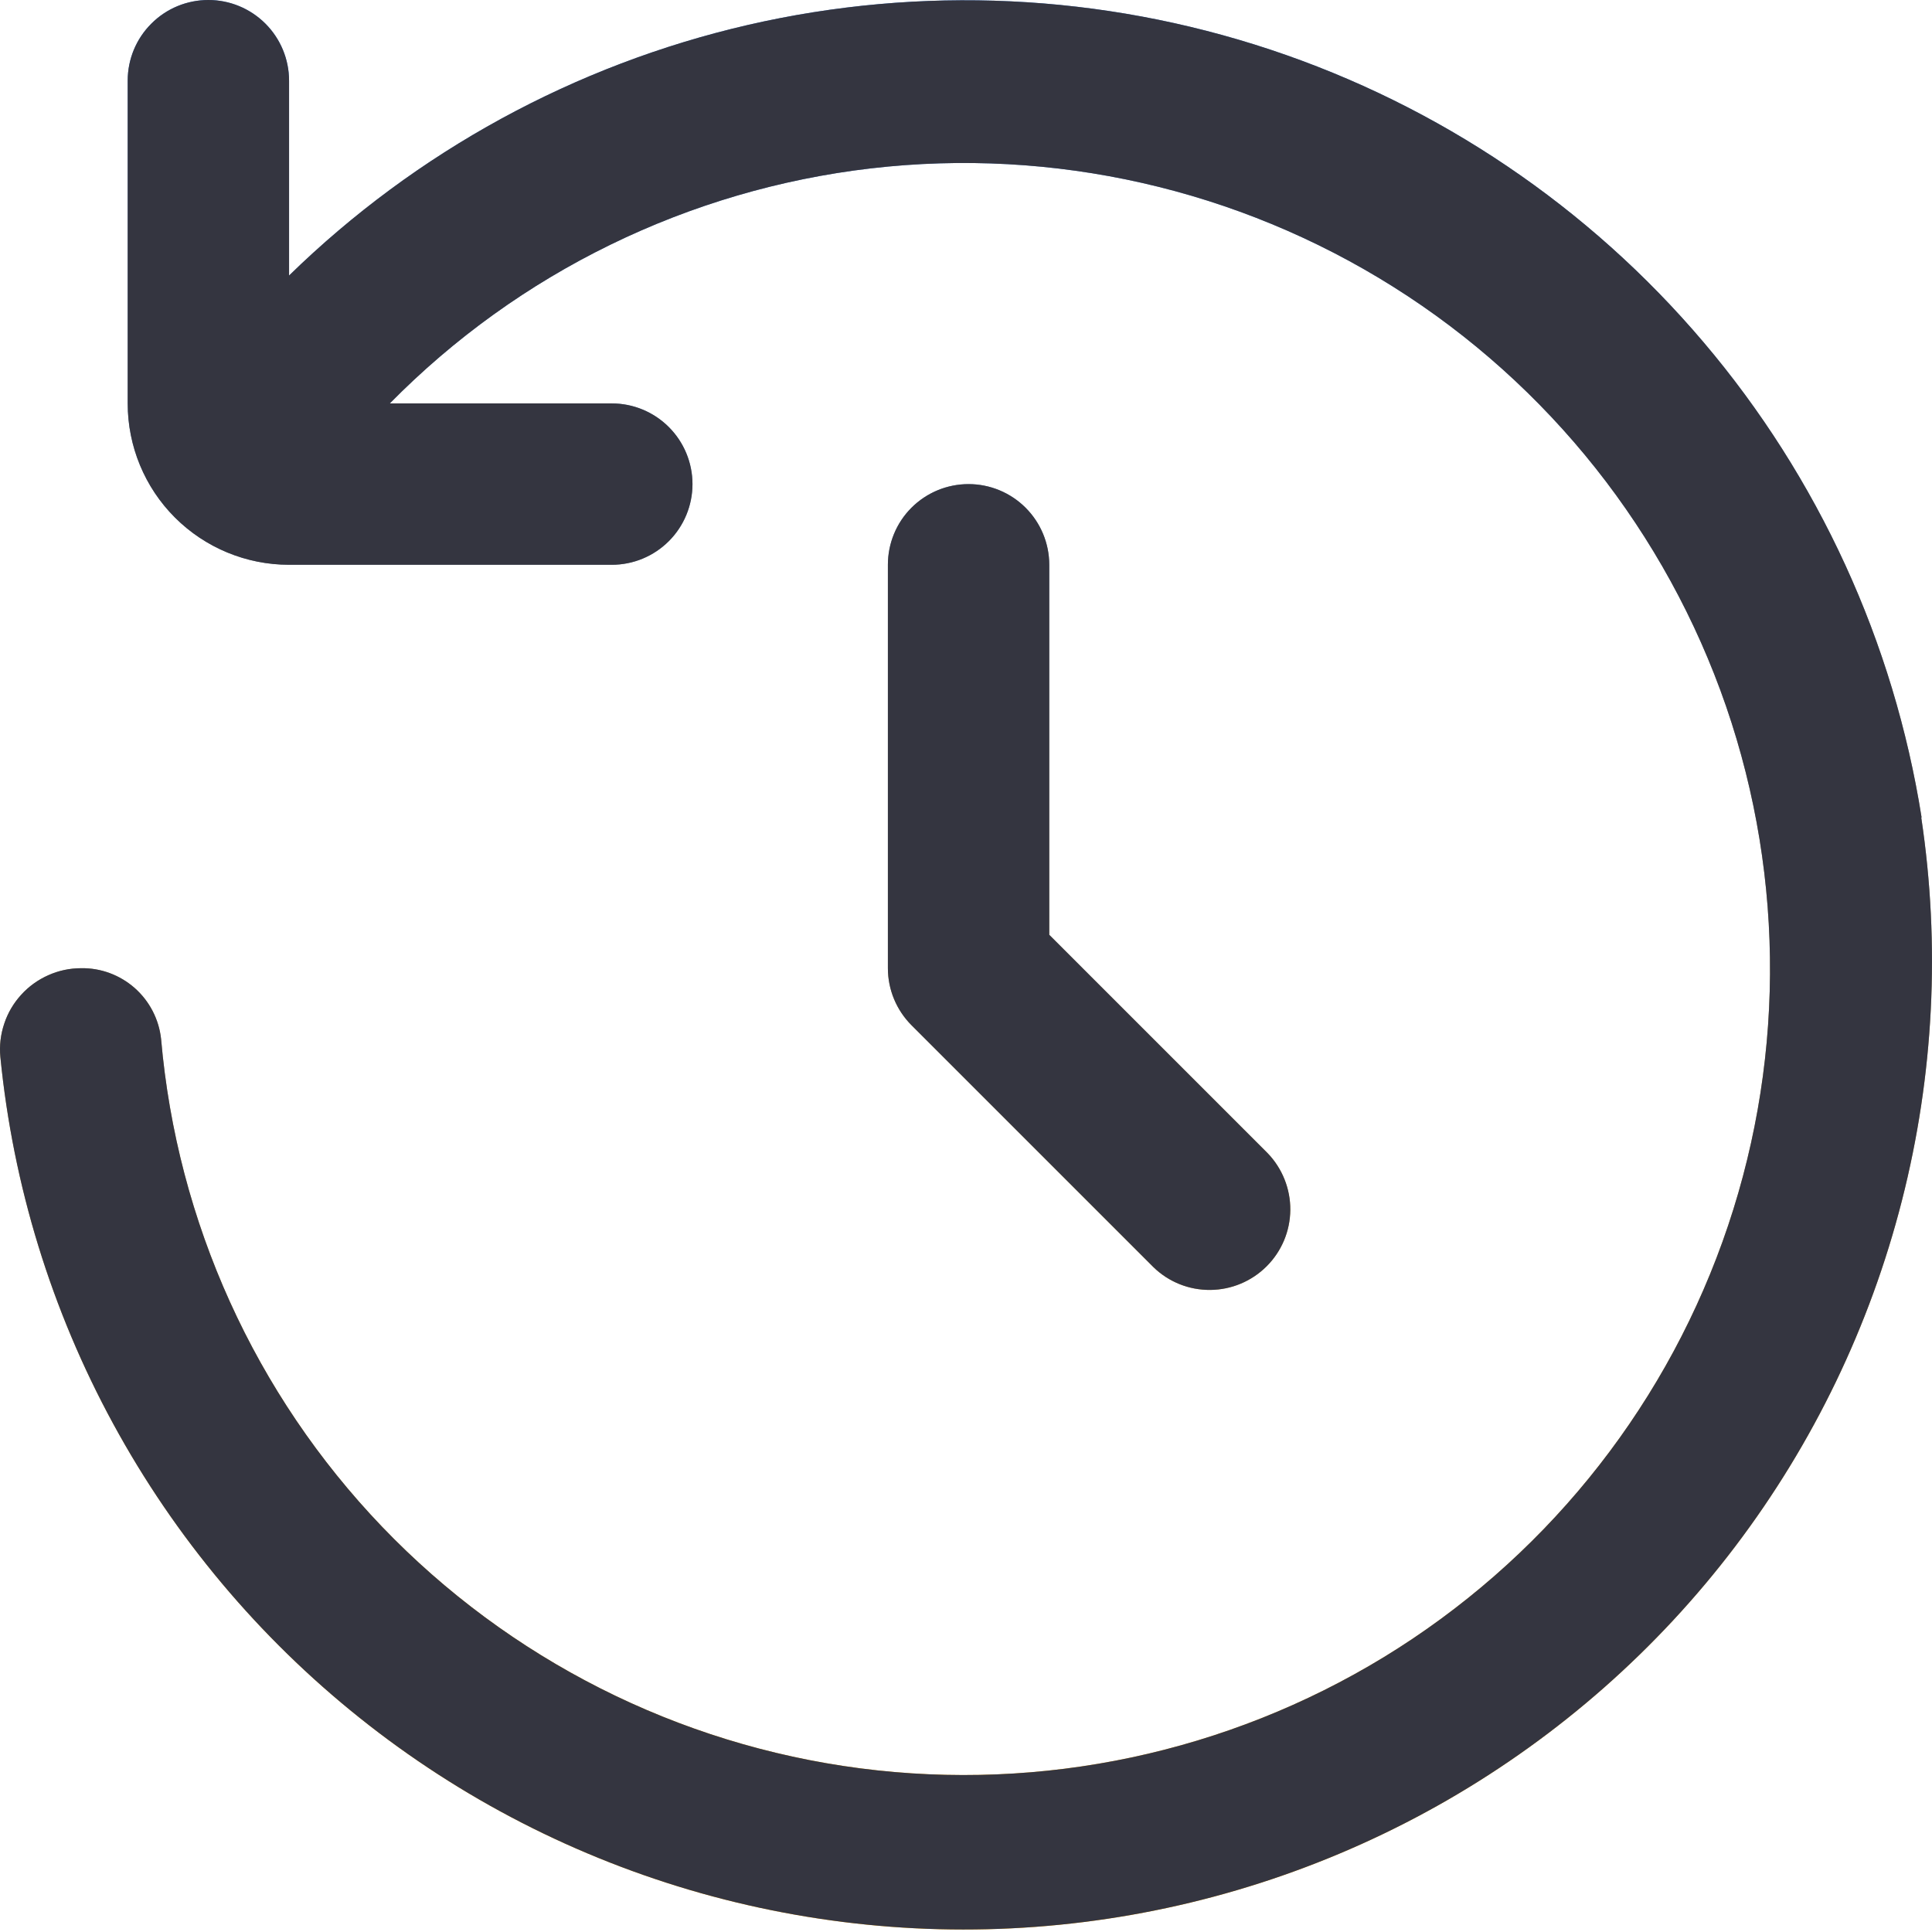
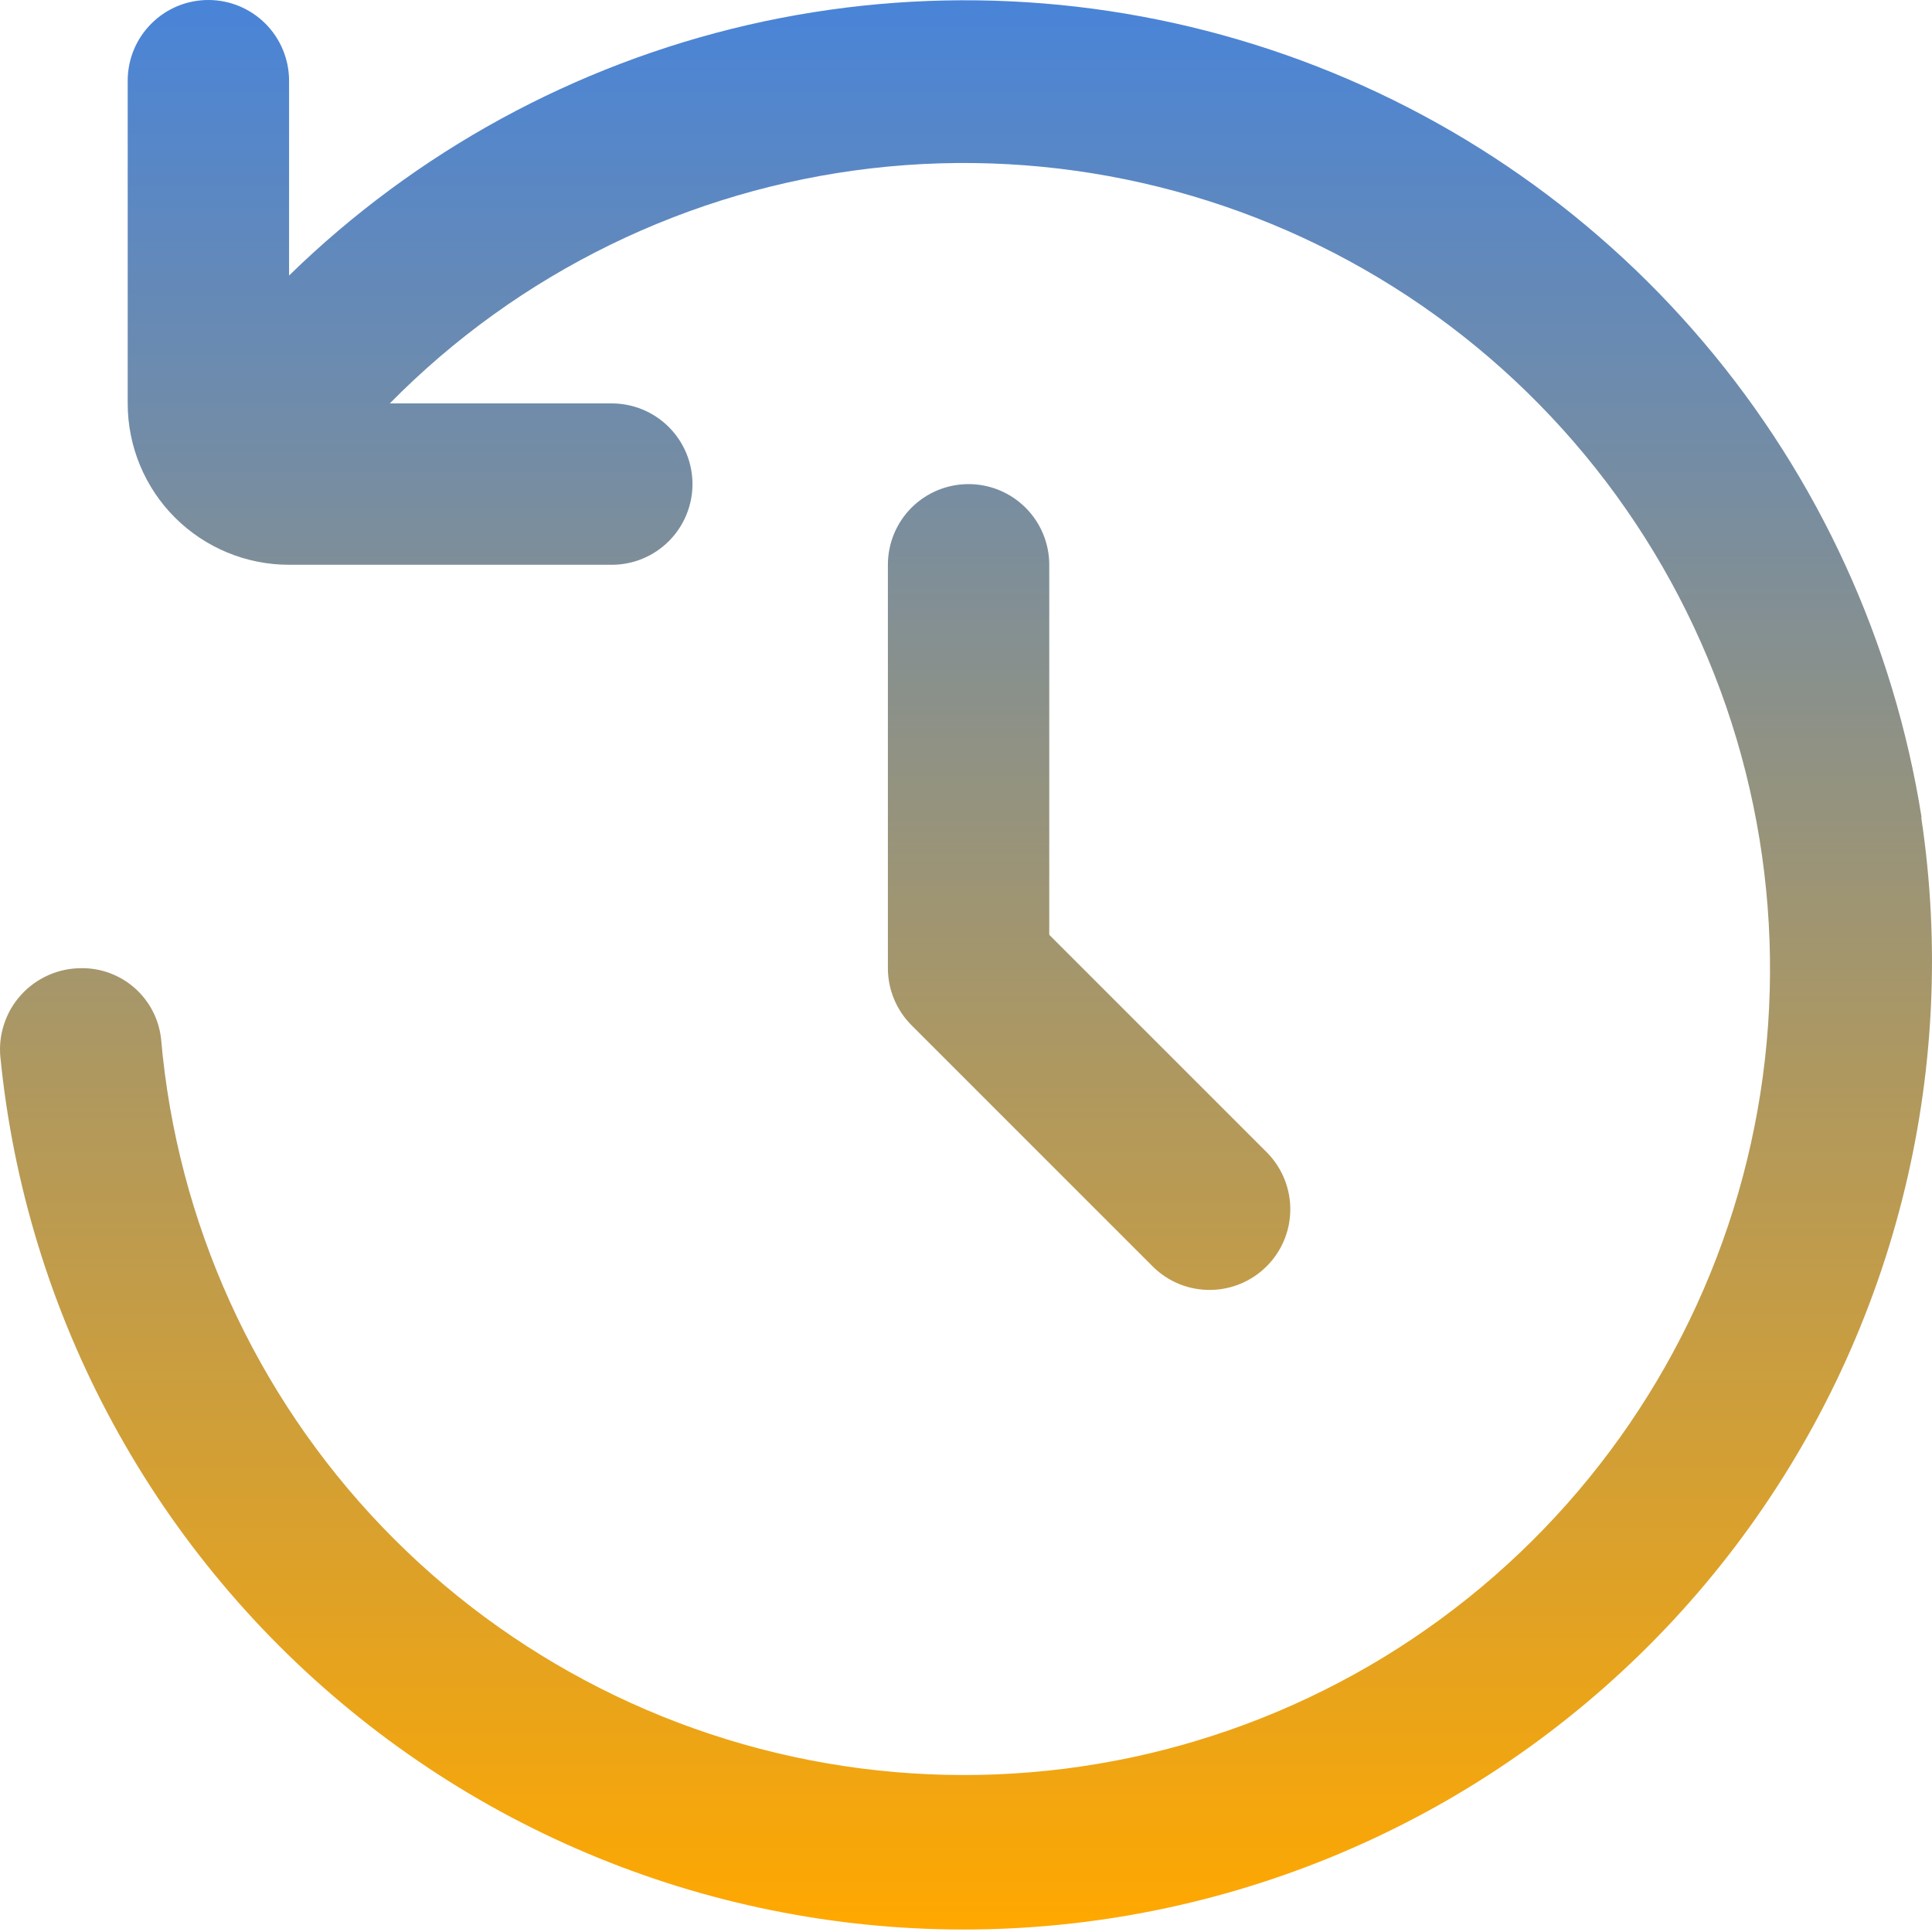
<svg xmlns="http://www.w3.org/2000/svg" fill="none" viewBox="0 0 21 21" height="21" width="21">
  <path fill="url(#paint0_linear_1_654)" d="M10.528 5.262C10.295 5.262 10.072 5.354 9.907 5.519C9.743 5.683 9.651 5.906 9.651 6.139V10.524C9.651 10.756 9.743 10.979 9.908 11.144L12.539 13.775C12.704 13.935 12.925 14.023 13.155 14.021C13.385 14.019 13.605 13.927 13.768 13.764C13.931 13.601 14.023 13.382 14.025 13.152C14.027 12.922 13.938 12.7 13.779 12.535L11.405 10.161V6.139C11.405 5.906 11.312 5.683 11.148 5.519C10.983 5.354 10.76 5.262 10.528 5.262ZM20.887 8.886C20.585 6.979 19.766 5.192 18.517 3.72C17.269 2.248 15.639 1.147 13.807 0.539C11.975 -0.069 10.011 -0.162 8.13 0.271C6.249 0.705 4.523 1.647 3.142 2.995V0.877C3.142 0.644 3.049 0.421 2.885 0.257C2.72 0.092 2.497 0 2.265 0C2.032 0 1.809 0.092 1.645 0.257C1.48 0.421 1.388 0.644 1.388 0.877V4.385C1.388 4.85 1.572 5.296 1.901 5.625C2.23 5.954 2.676 6.139 3.142 6.139H6.65C6.882 6.139 7.105 6.047 7.27 5.882C7.434 5.718 7.527 5.495 7.527 5.262C7.527 5.029 7.434 4.806 7.27 4.642C7.105 4.477 6.882 4.385 6.65 4.385H4.237C5.638 2.962 7.484 2.061 9.468 1.83C11.451 1.6 13.454 2.054 15.145 3.118C16.835 4.181 18.111 5.79 18.762 7.678C19.412 9.567 19.398 11.62 18.722 13.499C18.046 15.379 16.748 16.97 15.044 18.011C13.339 19.051 11.33 19.478 9.35 19.221C7.369 18.964 5.536 18.037 4.154 16.596C2.772 15.154 1.924 13.283 1.751 11.294C1.728 11.08 1.626 10.883 1.465 10.74C1.304 10.598 1.096 10.52 0.881 10.524C0.758 10.524 0.637 10.55 0.525 10.6C0.413 10.65 0.312 10.722 0.23 10.813C0.147 10.904 0.084 11.011 0.046 11.127C0.007 11.243 -0.008 11.366 0.004 11.489C0.142 12.886 0.559 14.242 1.23 15.475C1.901 16.709 2.812 17.796 3.909 18.672C5.006 19.549 6.268 20.197 7.619 20.578C8.971 20.959 10.385 21.066 11.778 20.892C13.172 20.718 14.517 20.267 15.733 19.566C16.95 18.864 18.014 17.927 18.862 16.808C19.71 15.689 20.326 14.411 20.673 13.05C21.02 11.69 21.092 10.273 20.883 8.885L20.887 8.886Z" />
-   <path fill="#343540" d="M10.528 5.262C10.295 5.262 10.072 5.354 9.907 5.519C9.743 5.683 9.651 5.906 9.651 6.139V10.524C9.651 10.756 9.743 10.979 9.908 11.144L12.539 13.775C12.704 13.935 12.925 14.023 13.155 14.021C13.385 14.019 13.605 13.927 13.768 13.764C13.931 13.601 14.023 13.382 14.025 13.152C14.027 12.922 13.938 12.7 13.779 12.535L11.405 10.161V6.139C11.405 5.906 11.312 5.683 11.148 5.519C10.983 5.354 10.76 5.262 10.528 5.262ZM20.887 8.886C20.585 6.979 19.766 5.192 18.517 3.72C17.269 2.248 15.639 1.147 13.807 0.539C11.975 -0.069 10.011 -0.162 8.13 0.271C6.249 0.705 4.523 1.647 3.142 2.995V0.877C3.142 0.644 3.049 0.421 2.885 0.257C2.72 0.092 2.497 0 2.265 0C2.032 0 1.809 0.092 1.645 0.257C1.48 0.421 1.388 0.644 1.388 0.877V4.385C1.388 4.85 1.572 5.296 1.901 5.625C2.23 5.954 2.676 6.139 3.142 6.139H6.65C6.882 6.139 7.105 6.047 7.27 5.882C7.434 5.718 7.527 5.495 7.527 5.262C7.527 5.029 7.434 4.806 7.27 4.642C7.105 4.477 6.882 4.385 6.65 4.385H4.237C5.638 2.962 7.484 2.061 9.468 1.83C11.451 1.6 13.454 2.054 15.145 3.118C16.835 4.181 18.111 5.79 18.762 7.678C19.412 9.567 19.398 11.62 18.722 13.499C18.046 15.379 16.748 16.97 15.044 18.011C13.339 19.051 11.33 19.478 9.35 19.221C7.369 18.964 5.536 18.037 4.154 16.596C2.772 15.154 1.924 13.283 1.751 11.294C1.728 11.08 1.626 10.883 1.465 10.74C1.304 10.598 1.096 10.52 0.881 10.524C0.758 10.524 0.637 10.55 0.525 10.6C0.413 10.65 0.312 10.722 0.23 10.813C0.147 10.904 0.084 11.011 0.046 11.127C0.007 11.243 -0.008 11.366 0.004 11.489C0.142 12.886 0.559 14.242 1.23 15.475C1.901 16.709 2.812 17.796 3.909 18.672C5.006 19.549 6.268 20.197 7.619 20.578C8.971 20.959 10.385 21.066 11.778 20.892C13.172 20.718 14.517 20.267 15.733 19.566C16.95 18.864 18.014 17.927 18.862 16.808C19.71 15.689 20.326 14.411 20.673 13.05C21.02 11.69 21.092 10.273 20.883 8.885L20.887 8.886Z" />
  <defs>
    <linearGradient gradientUnits="userSpaceOnUse" y2="20.973" x2="10.5" y1="0" x1="10.5" id="paint0_linear_1_654">
      <stop stop-color="#4984D8" />
      <stop stop-color="#FFA800" offset="1" />
    </linearGradient>
  </defs>
</svg>